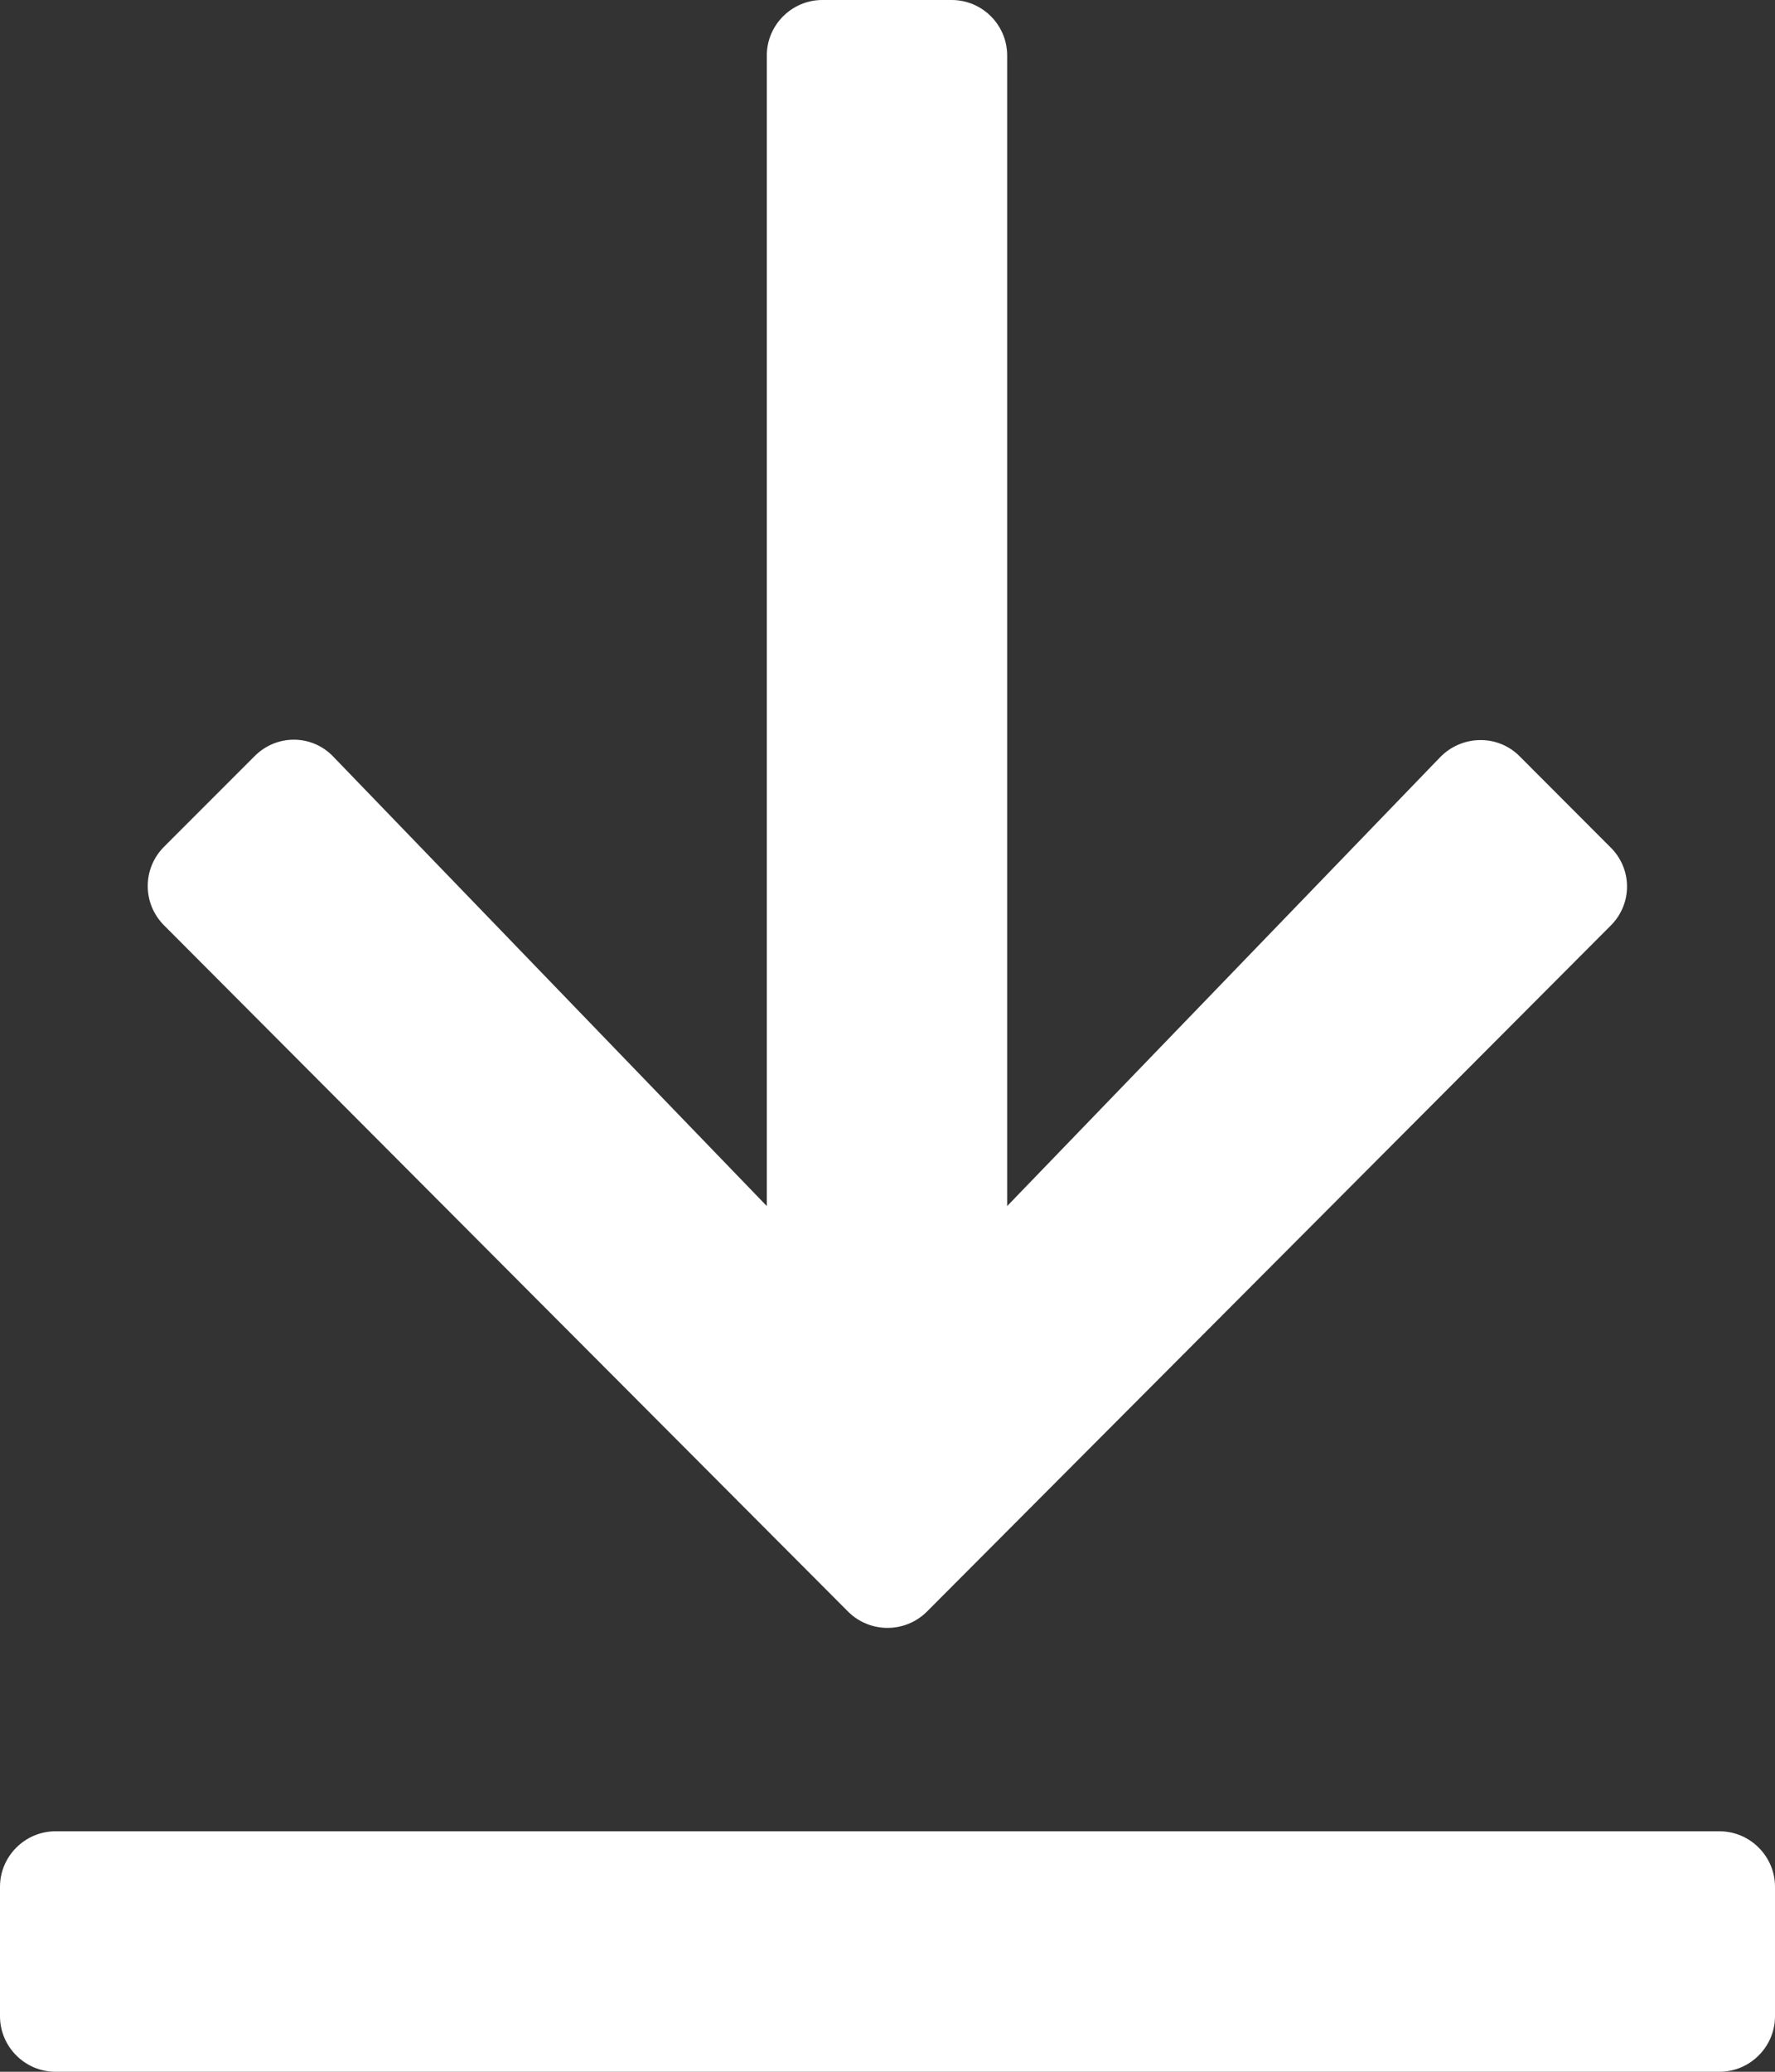
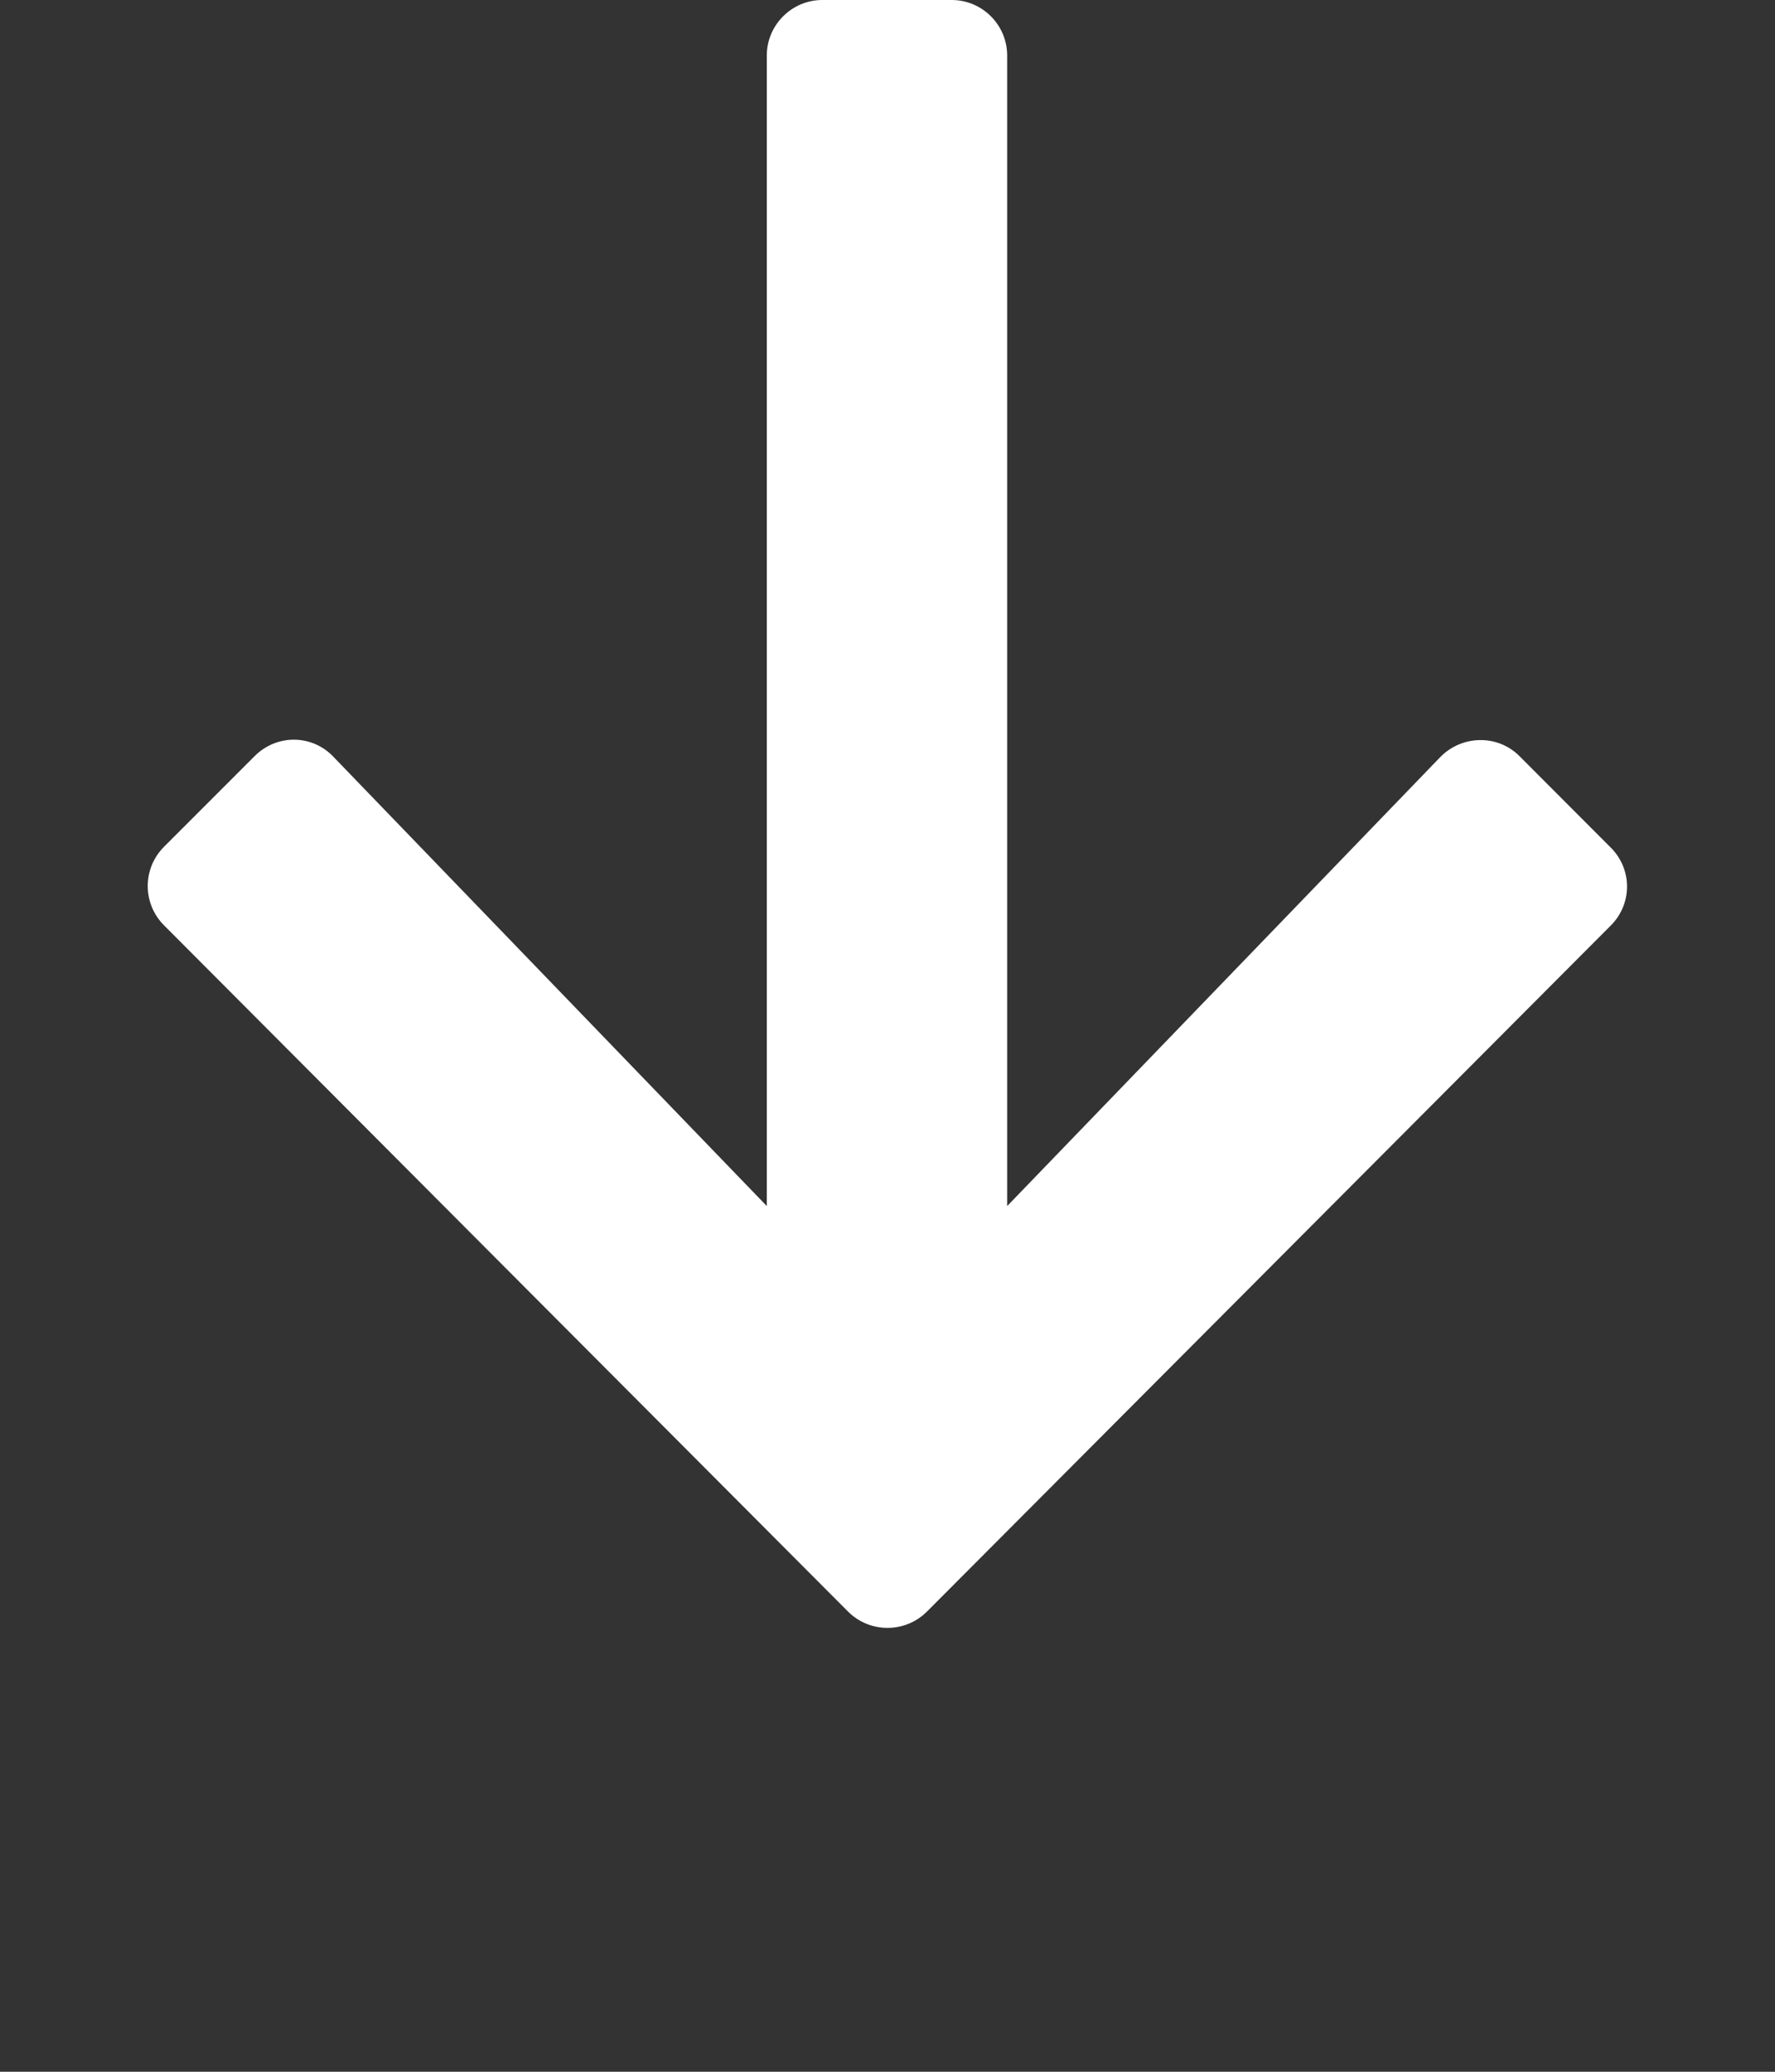
<svg xmlns="http://www.w3.org/2000/svg" width="12px" height="14px" viewBox="0 0 12 14" version="1.1">
  <rect x="0" y="0" width="12" height="14" fill="#333333" stroke="none" />
  <title>Group 3</title>
  <g id="Type-3-PDF-Download" stroke="none" stroke-width="1" fill="none" fill-rule="evenodd">
    <g id="Type-3-PDF-Download--1.0" transform="translate(-467, -2733)" fill="#FFFFFF" fill-rule="nonzero">
      <g id="Group-9-Copy" transform="translate(424, 2717)">
        <g id="Group-3" transform="translate(43, 16)">
          <path d="M6.266,10.891 L10.891,6.253 C11.037,6.106 11.037,5.869 10.884,5.722 L10.272,5.109 C10.125,4.962 9.884,4.966 9.737,5.116 L6.809,8.15 L6.809,0.375 C6.809,0.169 6.641,-8.8817842e-16 6.434,-8.8817842e-16 L5.559,-8.8817842e-16 C5.353,-8.8817842e-16 5.184,0.169 5.184,0.375 L5.184,8.15 L2.256,5.116 C2.112,4.962 1.872,4.959 1.722,5.109 L1.109,5.722 C0.962,5.869 0.962,6.106 1.109,6.253 L5.734,10.891 C5.881,11.037 6.119,11.037 6.266,10.891 Z" id="Path" />
-           <path d="M11.625,14 C11.831,14 12,13.831 12,13.625 L12,12.75 C12,12.544 11.831,12.375 11.625,12.375 L0.375,12.375 C0.169,12.375 -8.8817842e-16,12.544 -8.8817842e-16,12.75 L-8.8817842e-16,13.625 C-8.8817842e-16,13.831 0.169,14 0.375,14 L11.625,14 Z" id="Path" />
        </g>
      </g>
    </g>
  </g>
</svg>